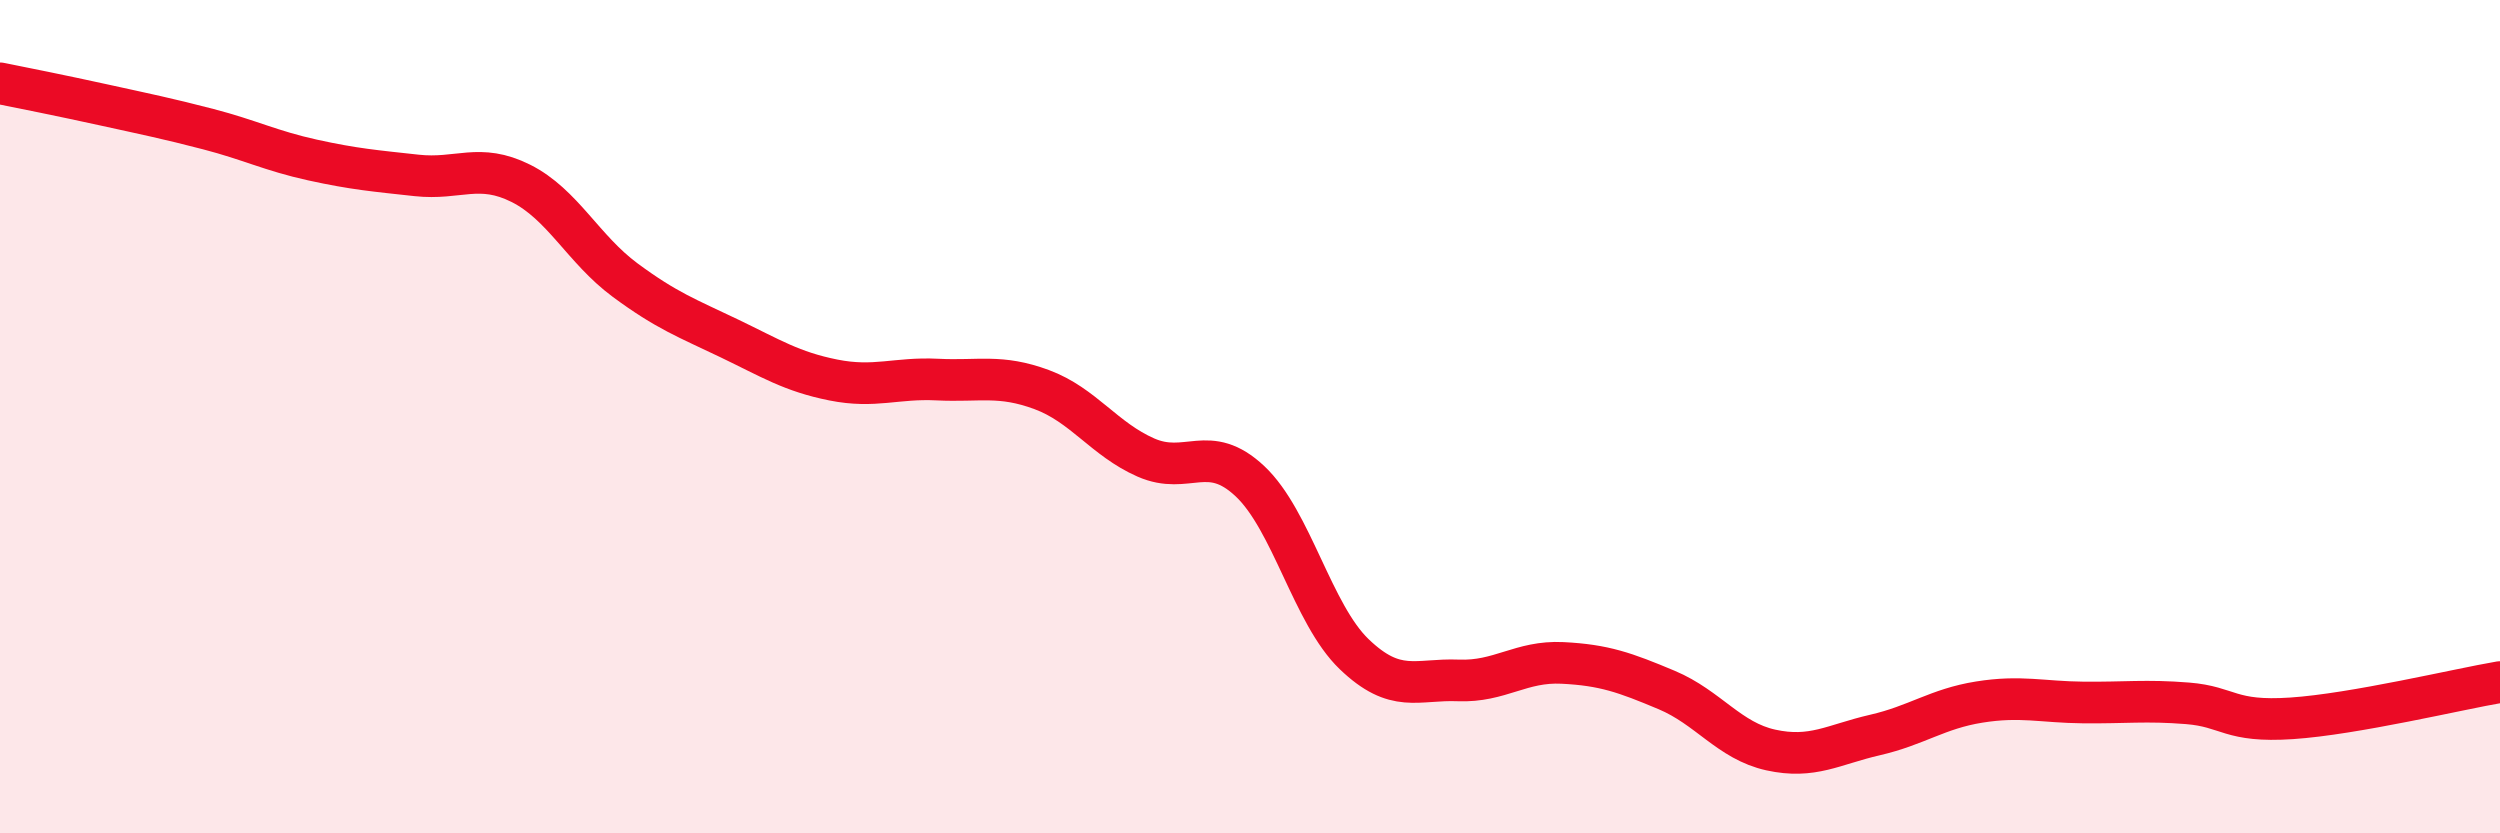
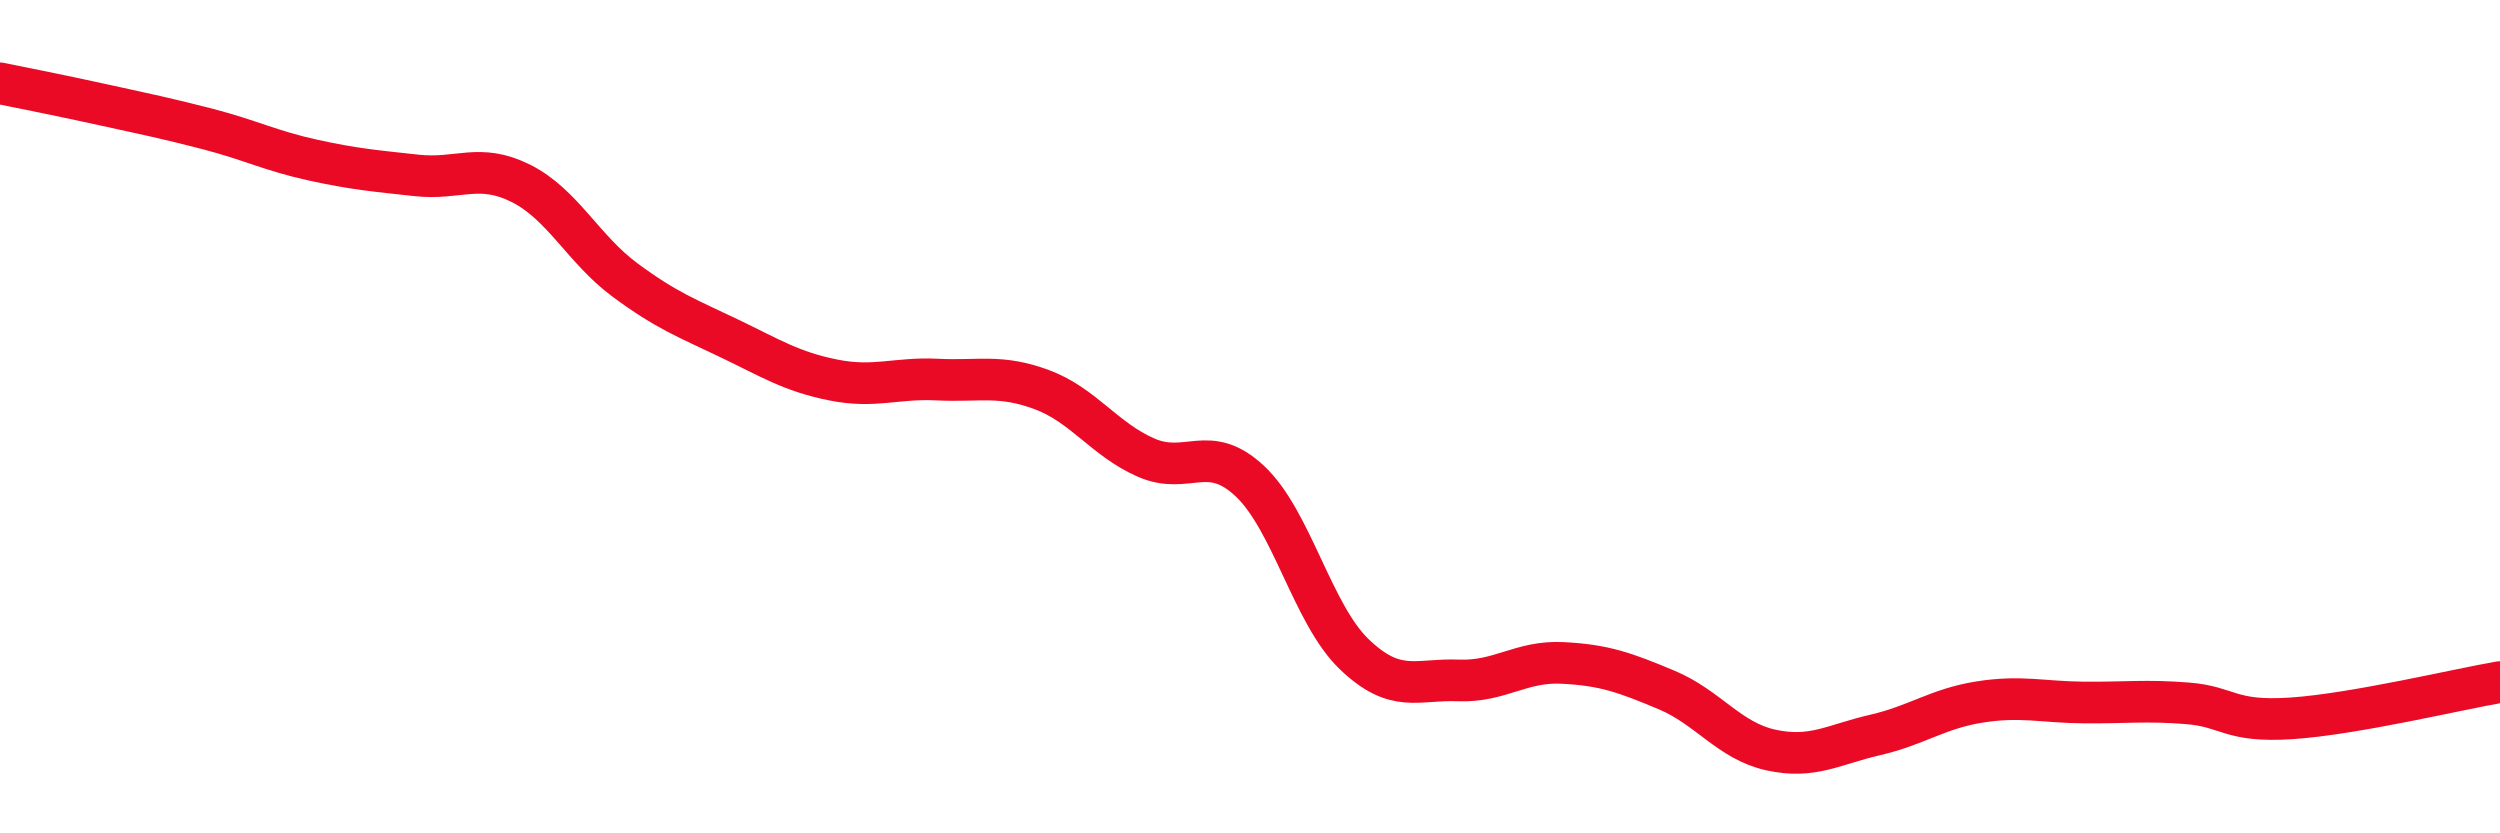
<svg xmlns="http://www.w3.org/2000/svg" width="60" height="20" viewBox="0 0 60 20">
-   <path d="M 0,2 C 0.5,2.1 1.5,2.3 2.5,2.52 C 3.5,2.74 4,2.84 5,3.1 C 6,3.36 6.5,3.62 7.5,3.84 C 8.5,4.06 9,4.1 10,4.21 C 11,4.32 11.5,3.9 12.5,4.4 C 13.5,4.9 14,5.98 15,6.72 C 16,7.46 16.5,7.64 17.5,8.12 C 18.5,8.6 19,8.92 20,9.12 C 21,9.32 21.5,9.06 22.5,9.11 C 23.5,9.16 24,8.98 25,9.35 C 26,9.72 26.5,10.54 27.5,10.98 C 28.5,11.42 29,10.61 30,11.55 C 31,12.49 31.5,14.74 32.5,15.7 C 33.5,16.66 34,16.29 35,16.33 C 36,16.37 36.5,15.86 37.5,15.91 C 38.5,15.96 39,16.14 40,16.56 C 41,16.98 41.5,17.78 42.5,18 C 43.5,18.22 44,17.87 45,17.64 C 46,17.41 46.5,17.01 47.5,16.85 C 48.5,16.69 49,16.85 50,16.86 C 51,16.87 51.5,16.8 52.5,16.88 C 53.5,16.96 53.5,17.34 55,17.24 C 56.5,17.14 59,16.54 60,16.37L60 20L0 20Z" fill="#EB0A25" opacity="0.1" stroke-linecap="round" stroke-linejoin="round" />
  <path d="M 0,2 C 0.5,2.1 1.5,2.3 2.5,2.52 C 3.5,2.74 4,2.84 5,3.1 C 6,3.36 6.5,3.62 7.5,3.84 C 8.5,4.06 9,4.1 10,4.21 C 11,4.32 11.5,3.9 12.5,4.4 C 13.5,4.9 14,5.98 15,6.72 C 16,7.46 16.5,7.64 17.5,8.12 C 18.5,8.6 19,8.92 20,9.12 C 21,9.32 21.5,9.06 22.5,9.11 C 23.5,9.16 24,8.98 25,9.35 C 26,9.72 26.5,10.54 27.5,10.98 C 28.5,11.42 29,10.61 30,11.55 C 31,12.49 31.5,14.74 32.5,15.7 C 33.5,16.66 34,16.29 35,16.33 C 36,16.37 36.5,15.86 37.5,15.91 C 38.5,15.96 39,16.14 40,16.56 C 41,16.98 41.5,17.78 42.5,18 C 43.5,18.22 44,17.87 45,17.64 C 46,17.41 46.5,17.01 47.5,16.85 C 48.5,16.69 49,16.85 50,16.86 C 51,16.87 51.5,16.8 52.5,16.88 C 53.5,16.96 53.5,17.34 55,17.24 C 56.5,17.14 59,16.54 60,16.37" stroke="#EB0A25" stroke-width="1" fill="none" stroke-linecap="round" stroke-linejoin="round" />
</svg>